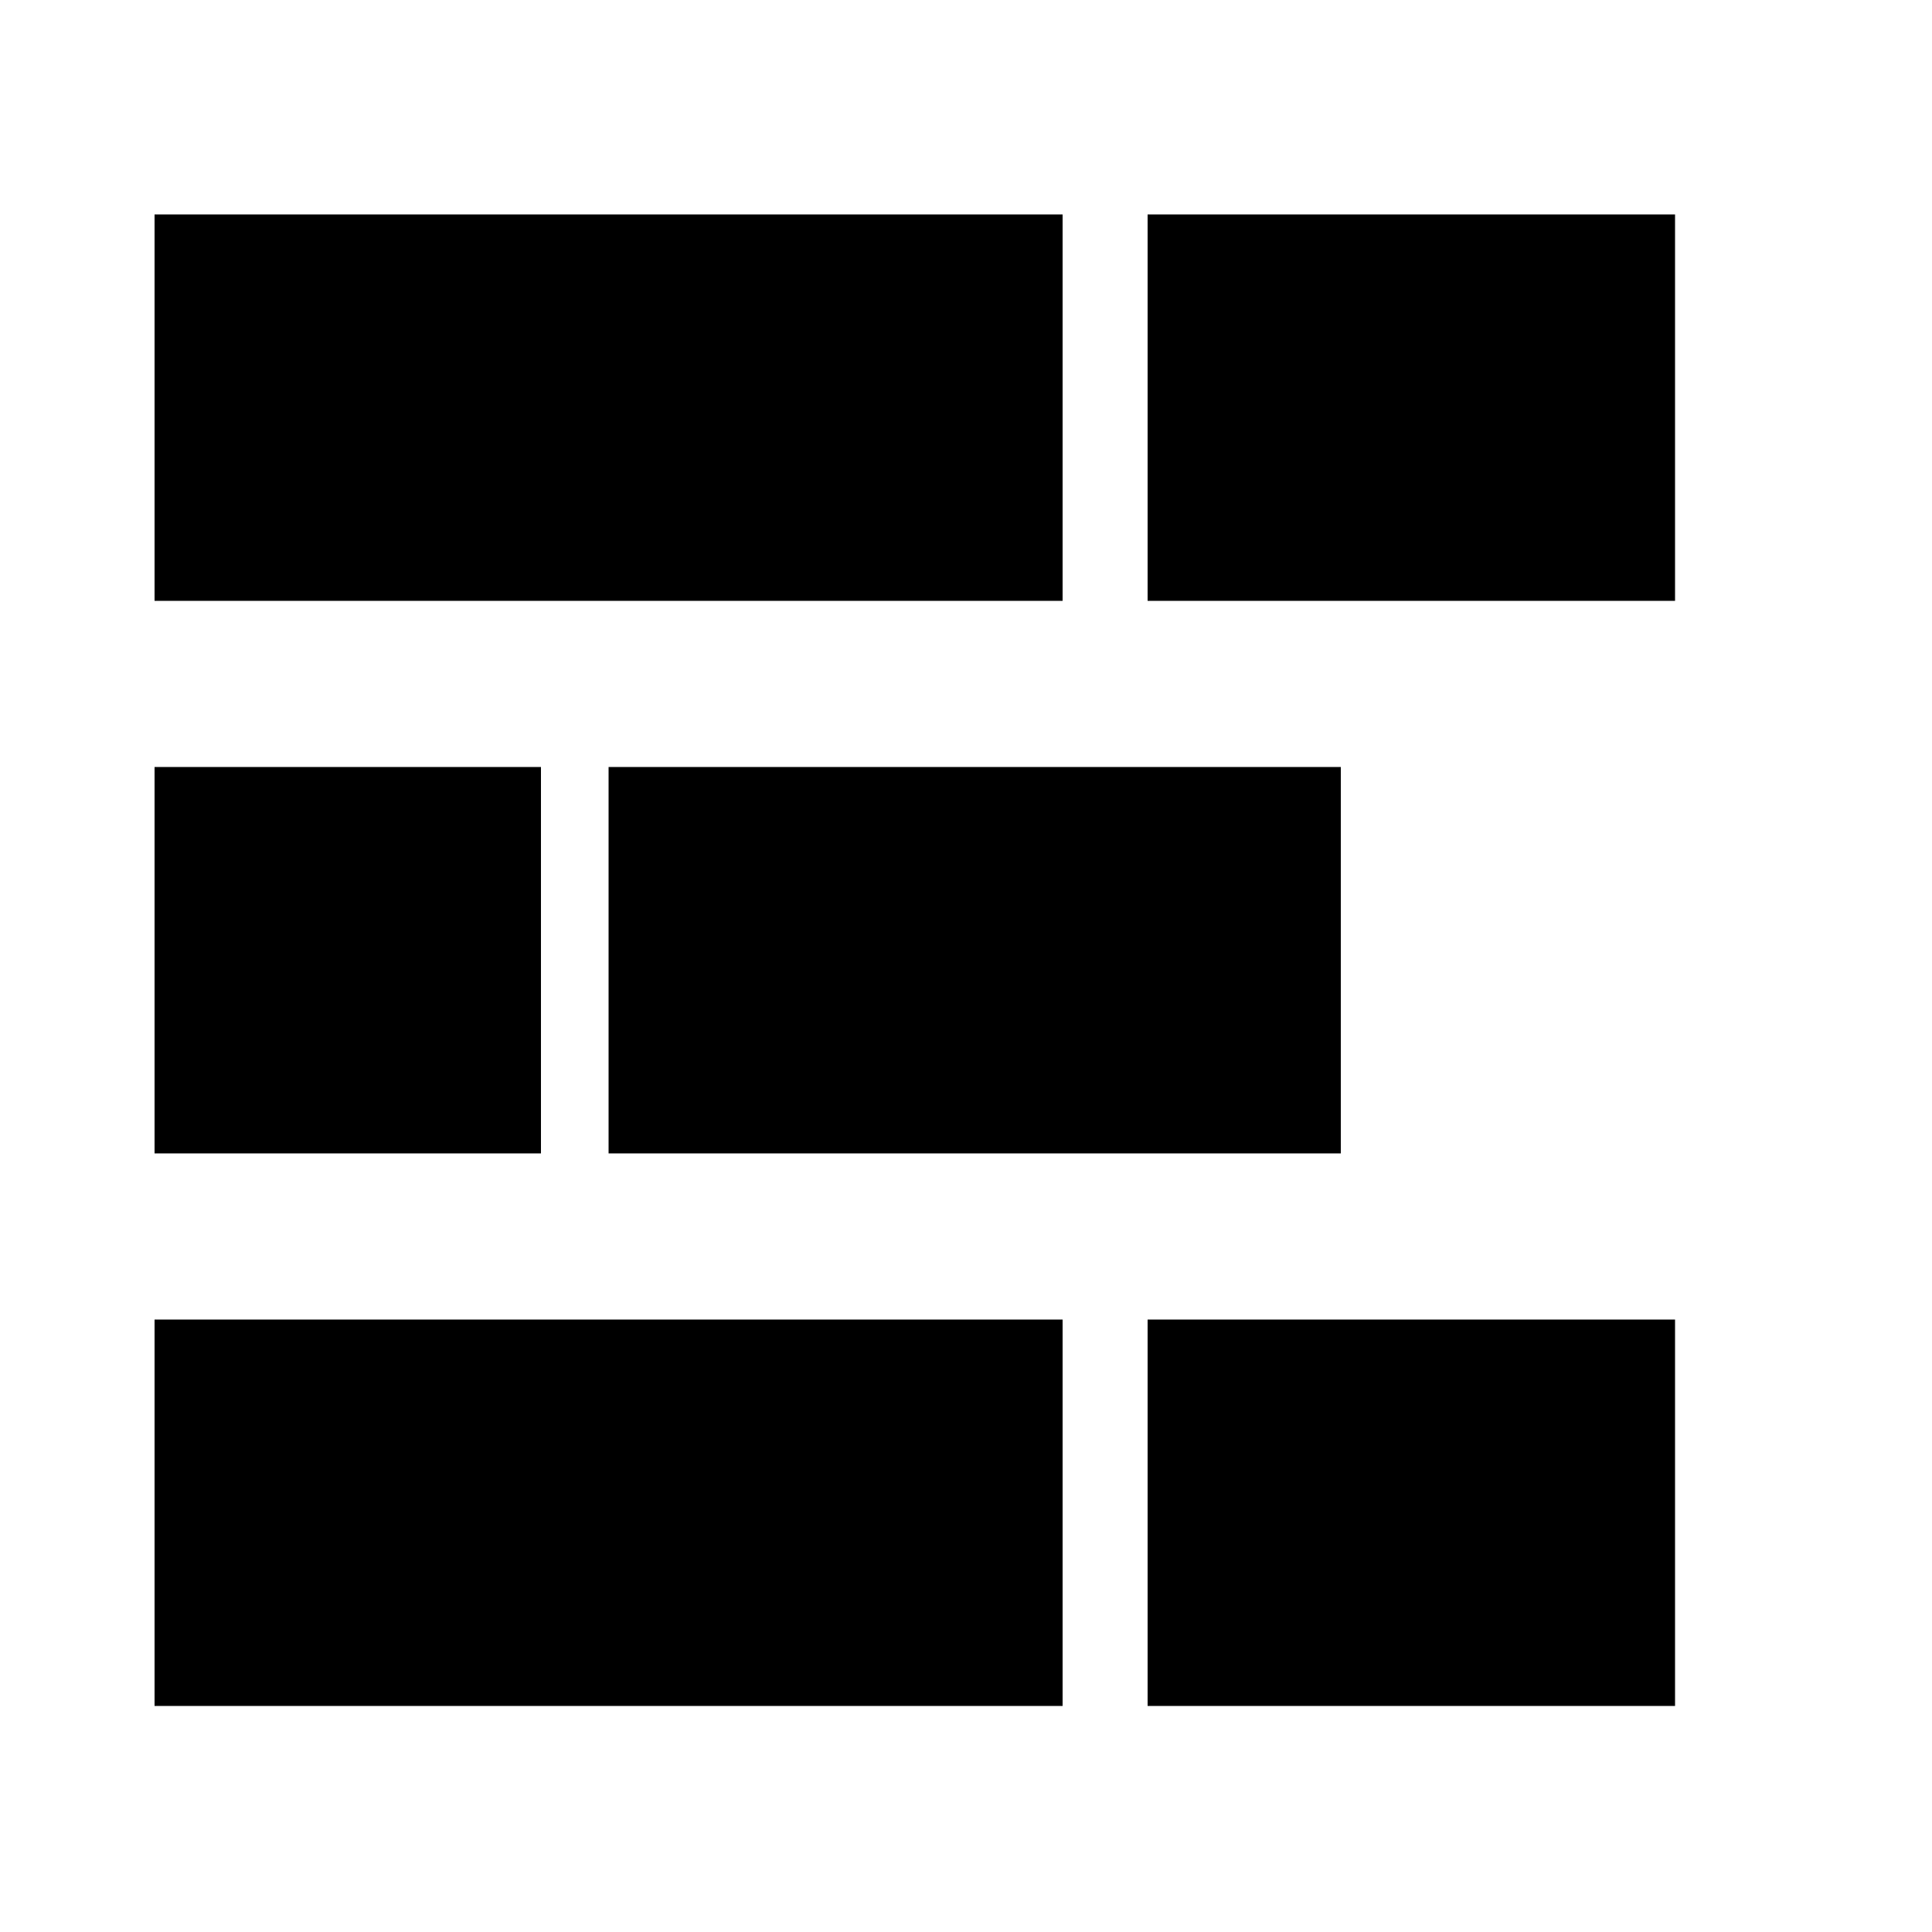
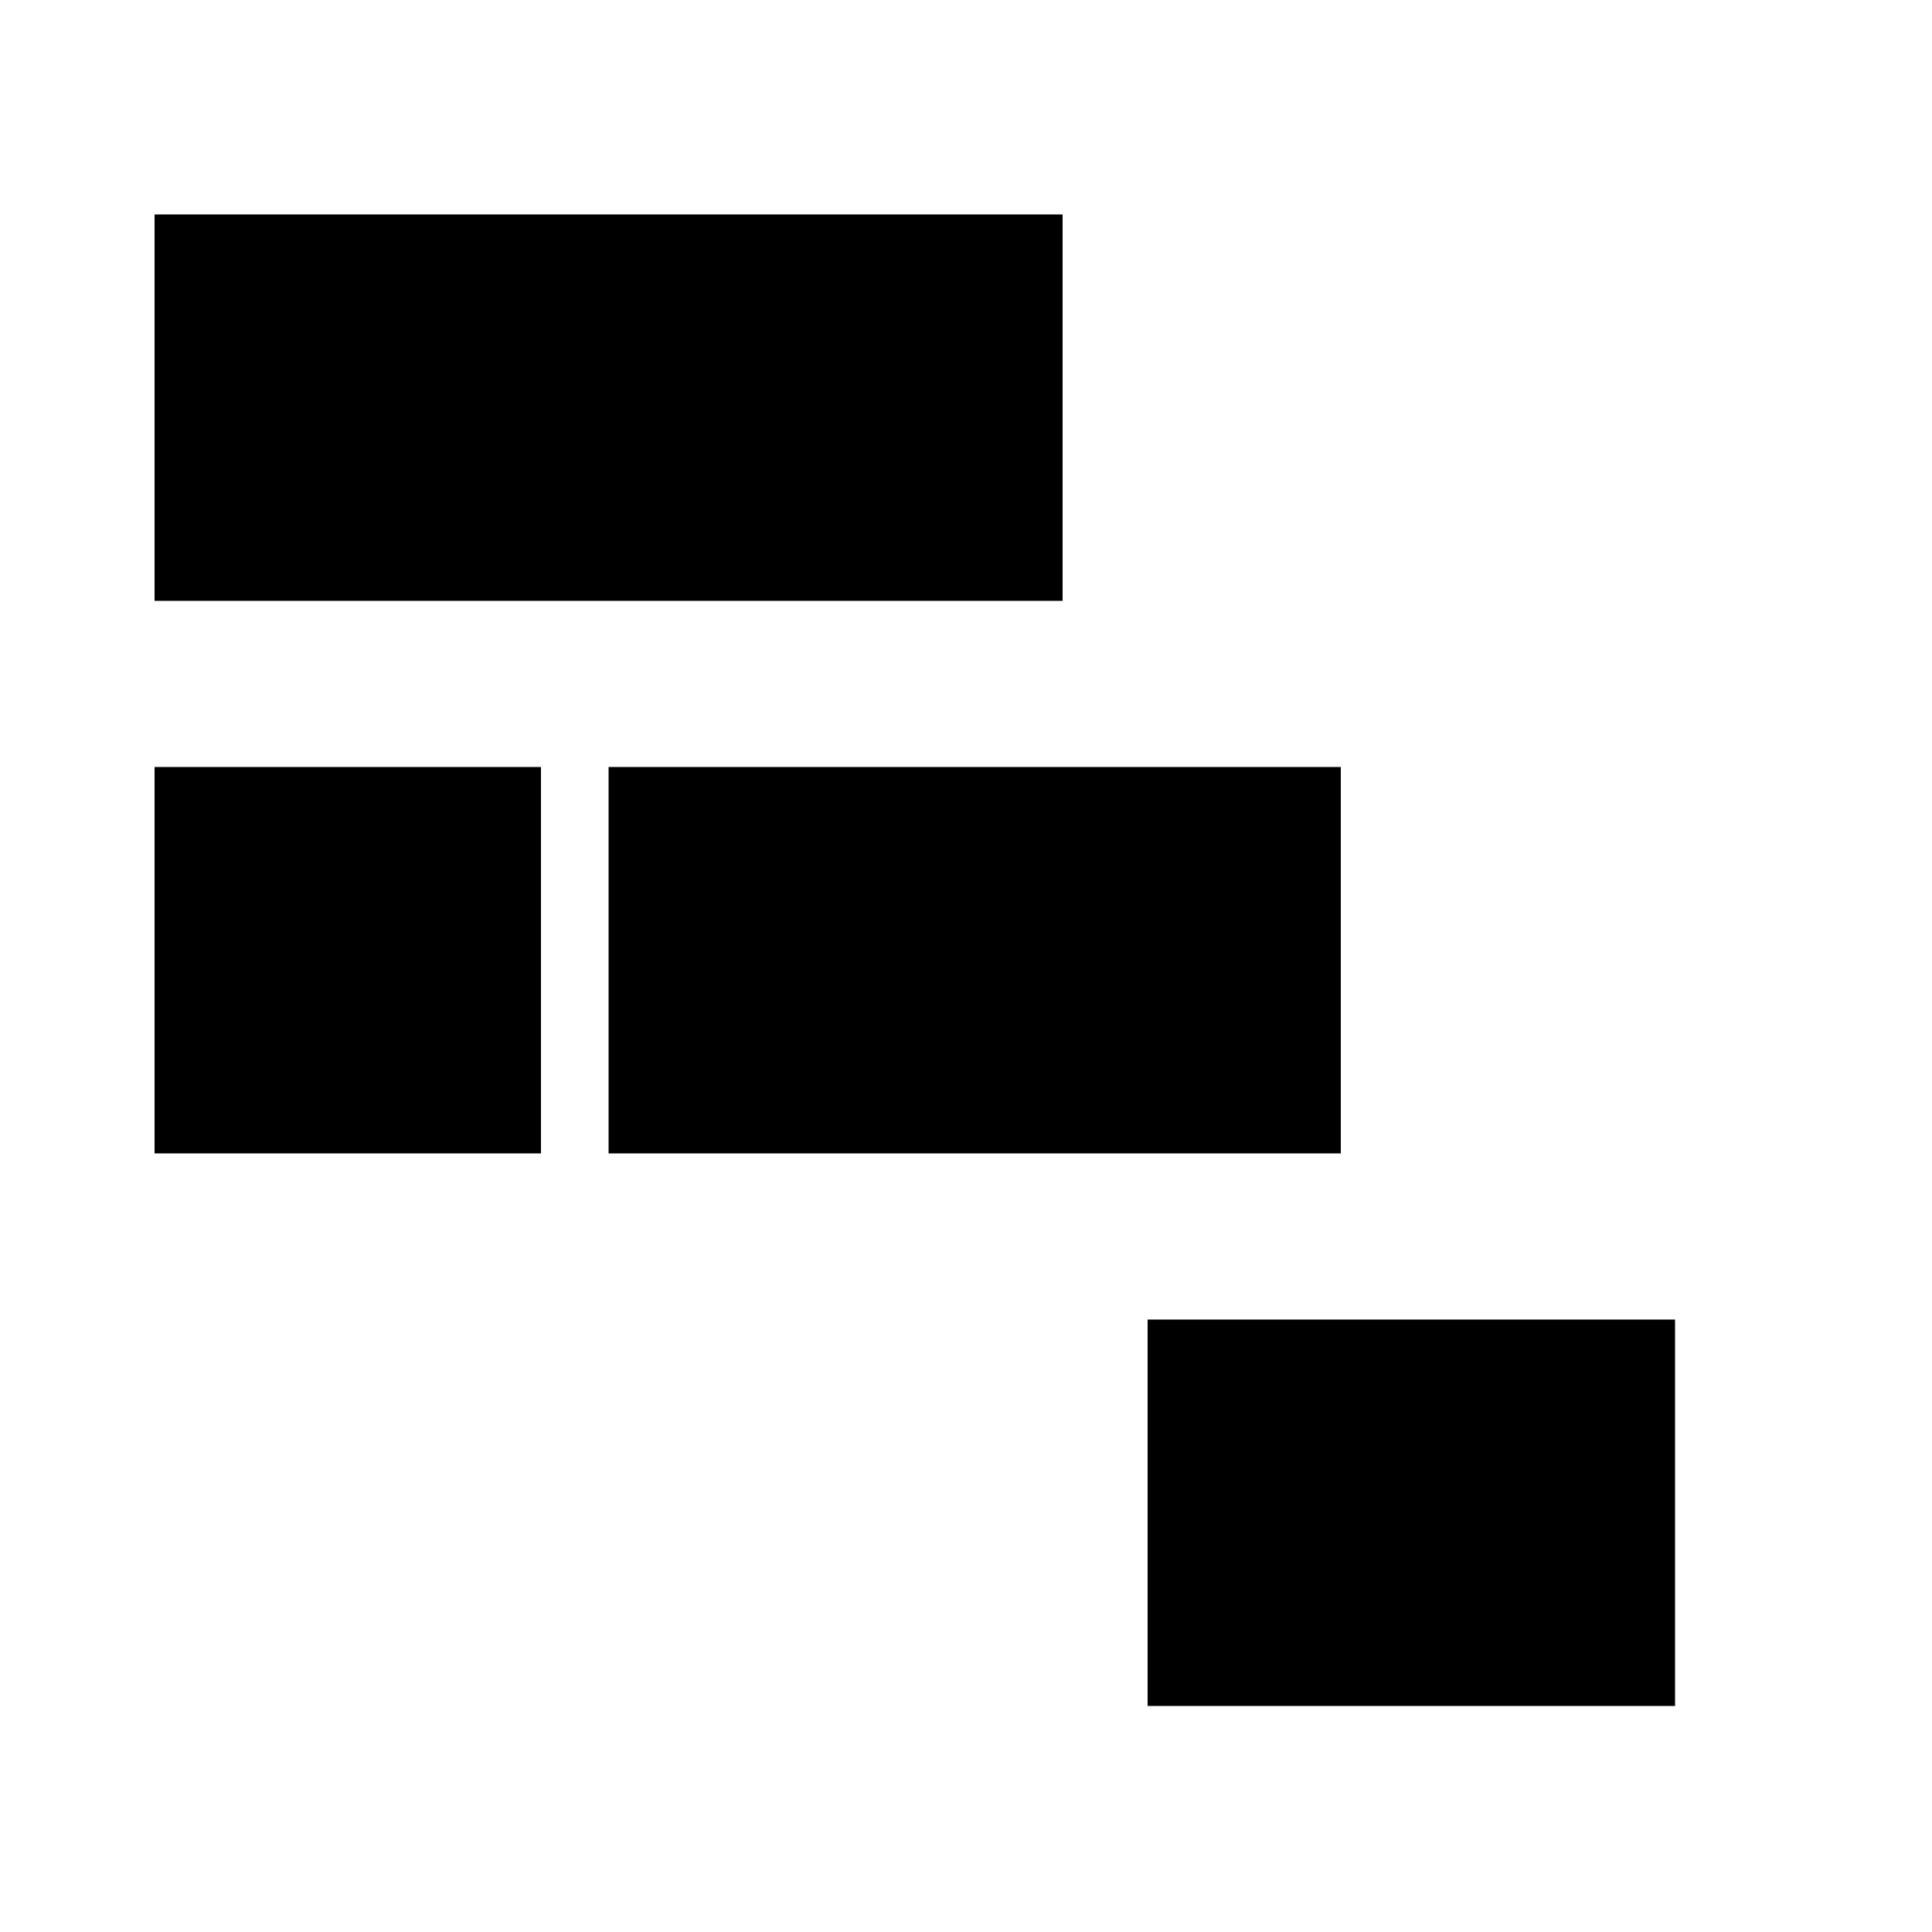
<svg xmlns="http://www.w3.org/2000/svg" viewBox="0 0 100 100">
  <rect x="8" y="11.1" width="47" height="20" stroke-linecap="round" stroke-linejoin="round" />
  <rect x="8" y="39.7" width="20" height="20" stroke-linecap="round" stroke-linejoin="round" />
-   <path d="M59.4,11.1H86.7v20H59.4Z" stroke-linecap="round" stroke-linejoin="round" />
  <rect x="31.5" y="39.7" width="37.9" height="20" stroke-linecap="round" stroke-linejoin="round" />
-   <rect x="8" y="68.3" width="47" height="20" stroke-linecap="round" stroke-linejoin="round" />
  <path d="M59.4,68.3H86.7v20H59.4Z" stroke-linecap="round" stroke-linejoin="round" />
</svg>